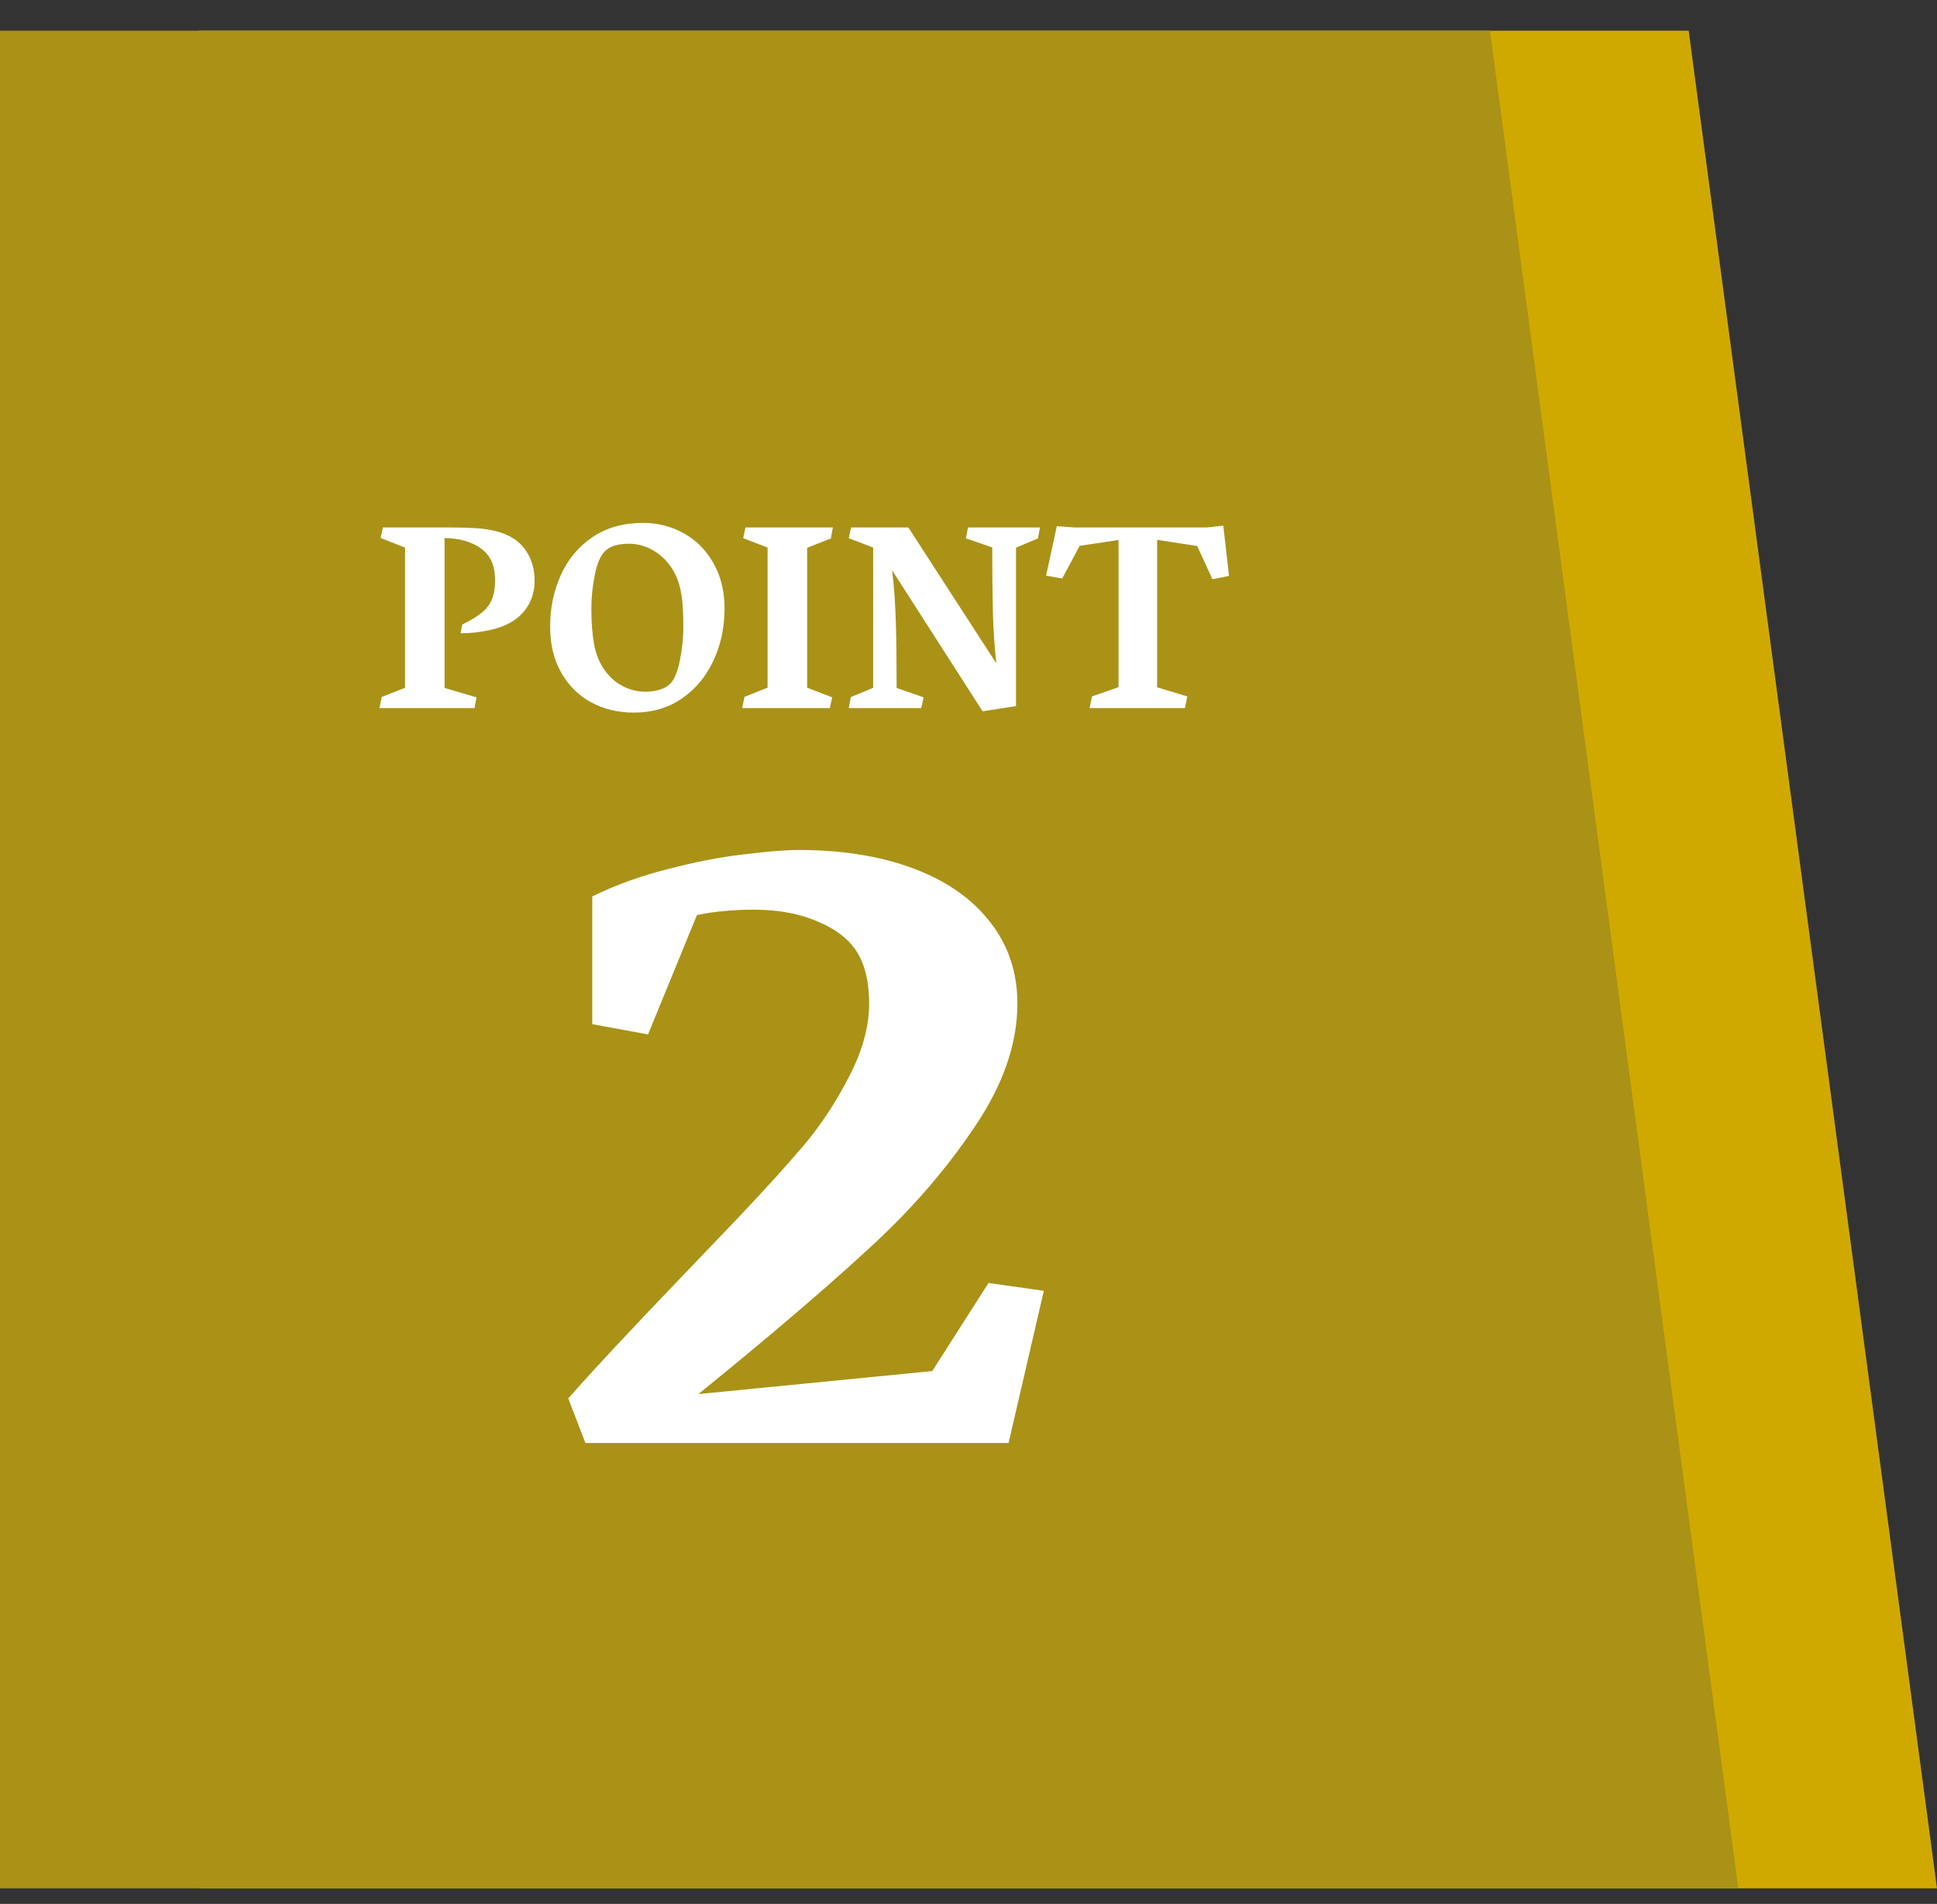
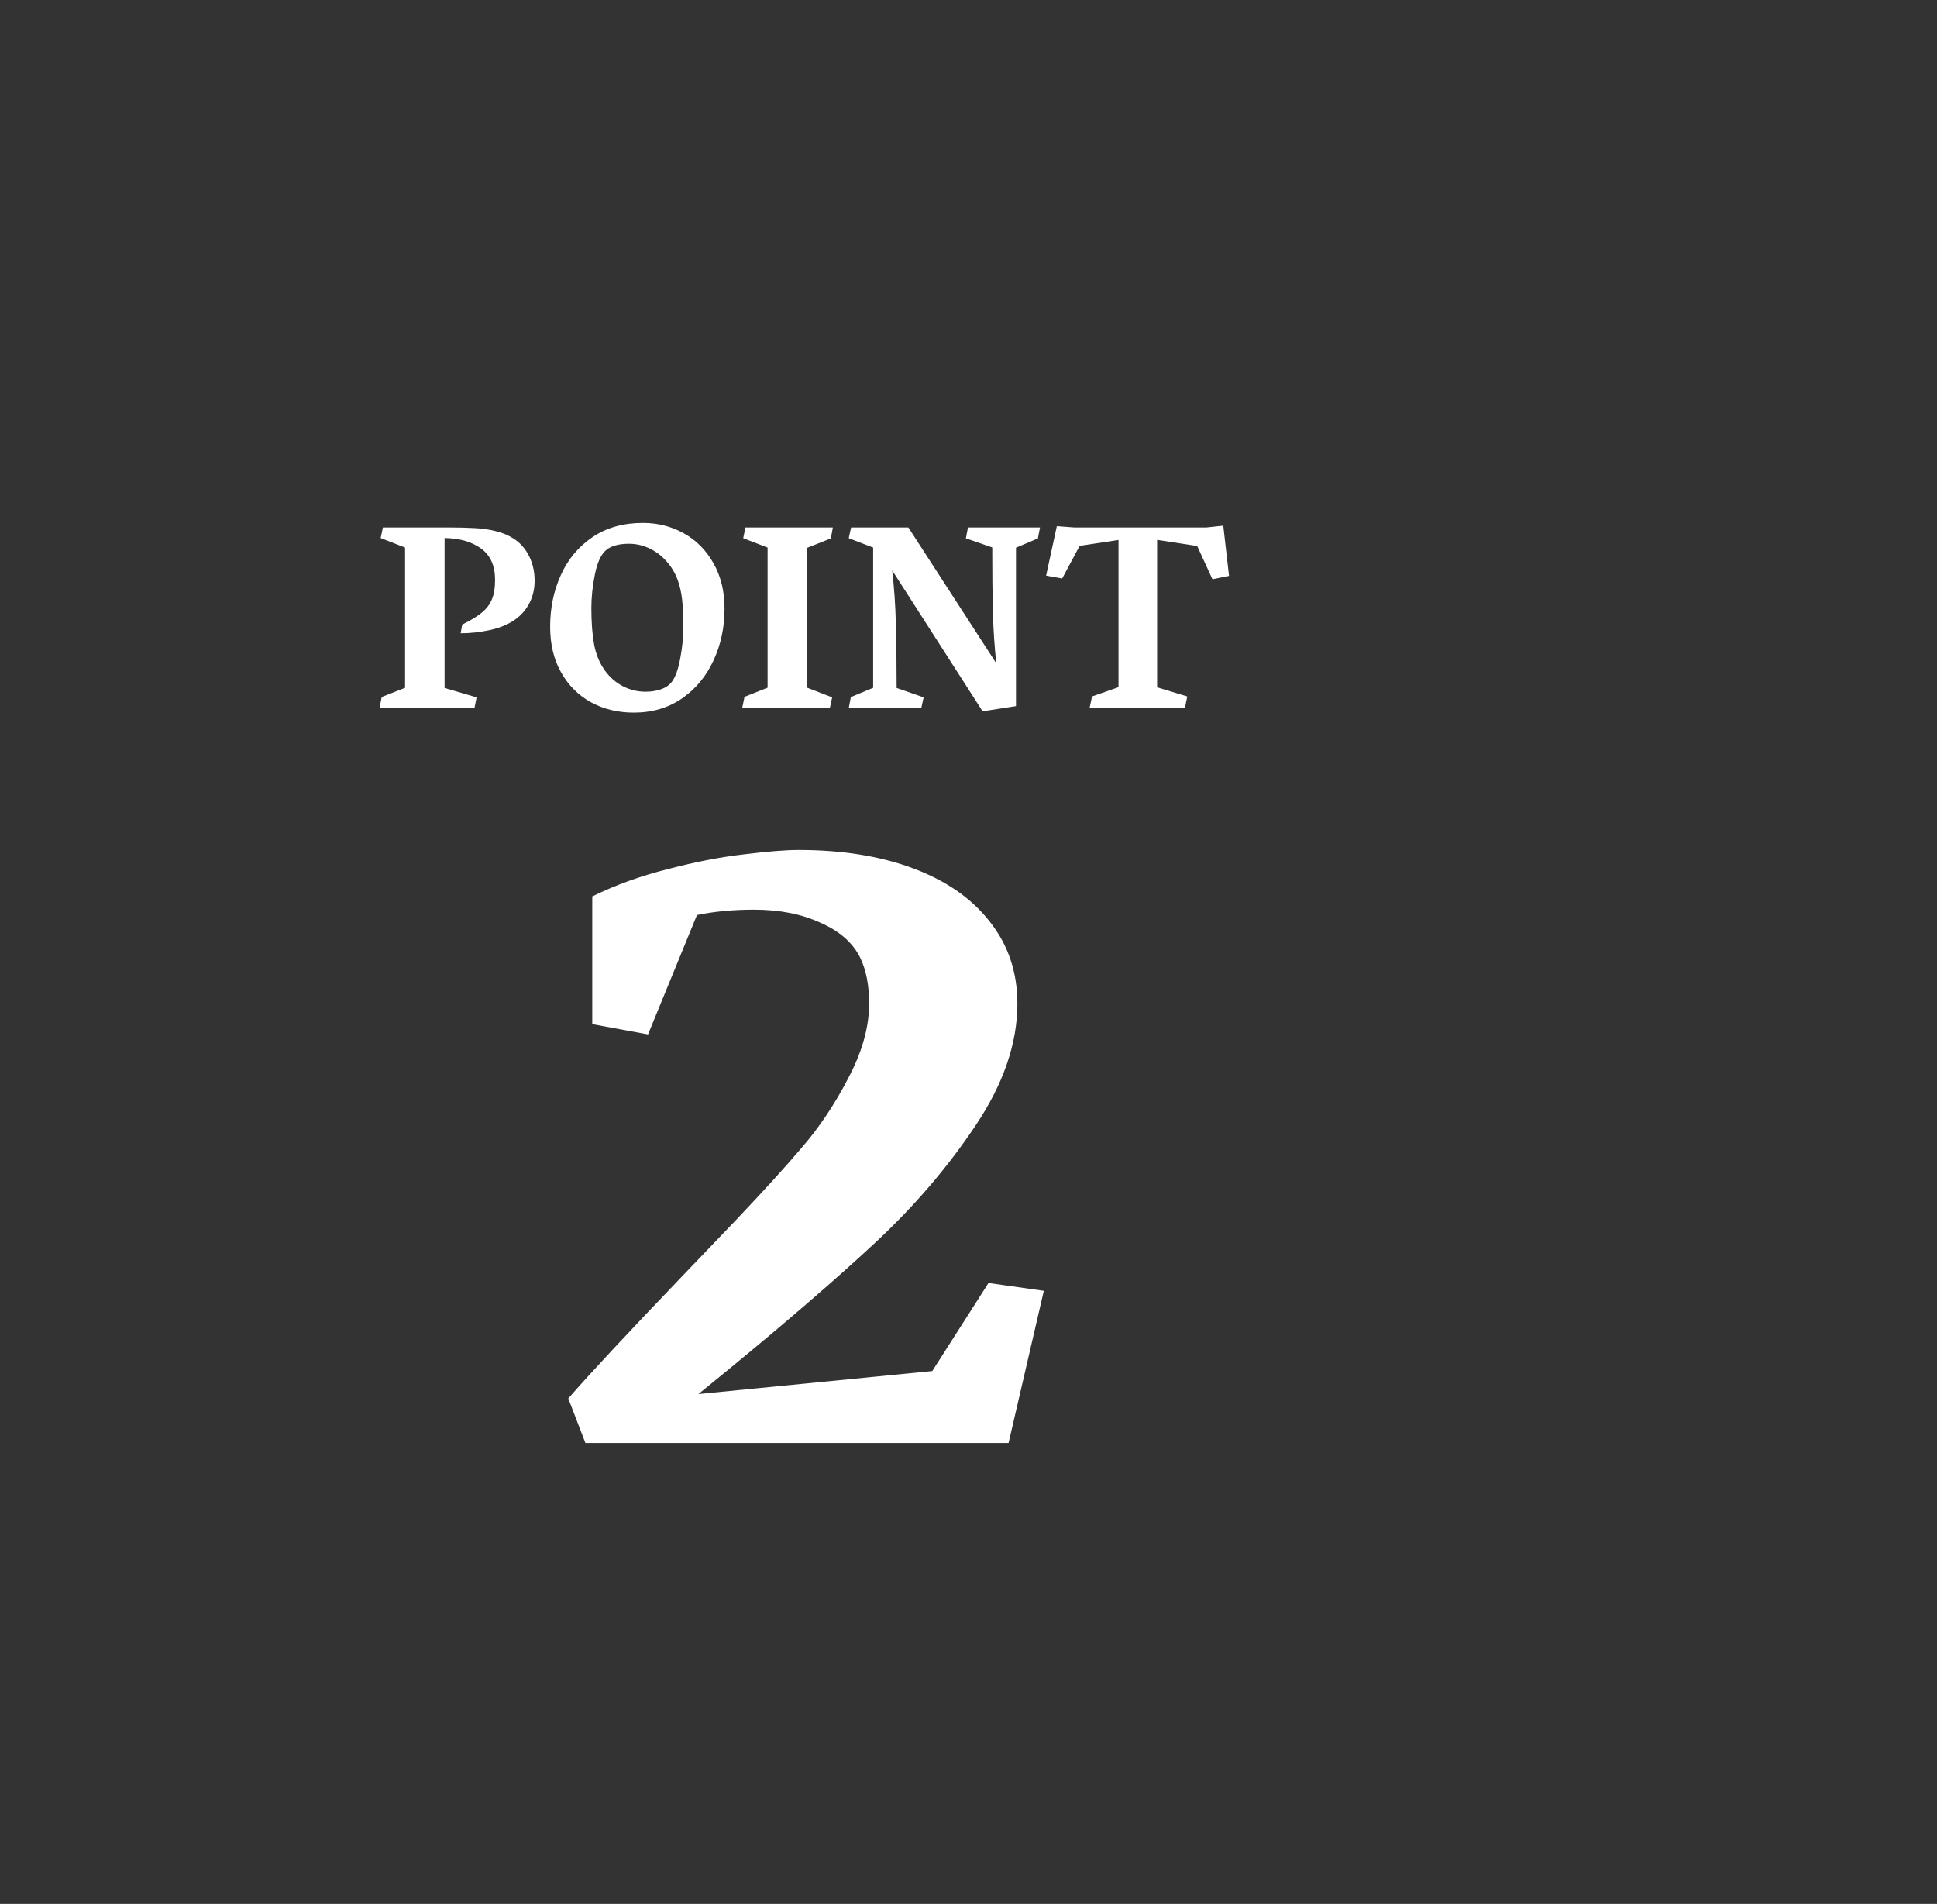
<svg xmlns="http://www.w3.org/2000/svg" width="58" height="57" viewBox="0 0 58 57" fill="none">
  <rect x="0" y="0" width="58" height="57" fill="#333333" stroke="none" />
-   <path d="M5.949 0.918H50.564L58 56.534H5.949V0.918Z" fill="#D0A900" />
-   <path d="M0 0.918H44.615L52.051 56.534H0V0.918Z" fill="#AA9217" />
  <path d="M17.734 30.661V26.838C18.427 26.496 19.184 26.223 20.005 26.018C20.825 25.803 21.582 25.657 22.275 25.578C22.978 25.491 23.525 25.447 23.916 25.447C25.224 25.447 26.372 25.632 27.358 26.003C28.345 26.374 29.106 26.907 29.643 27.6C30.19 28.293 30.464 29.109 30.464 30.046C30.464 31.238 30.044 32.458 29.204 33.708C28.374 34.949 27.378 36.111 26.216 37.195C25.063 38.269 23.589 39.543 21.792 41.018L20.913 41.736L27.915 41.047L29.599 38.41L31.255 38.645L30.2 43.2H17.529L17.016 41.867C17.68 41.106 18.818 39.885 20.43 38.205C20.683 37.942 21.23 37.37 22.07 36.492C22.91 35.603 23.545 34.904 23.974 34.397C24.512 33.782 24.985 33.078 25.395 32.287C25.815 31.496 26.025 30.749 26.025 30.046C26.025 29.499 25.937 29.045 25.762 28.684C25.547 28.235 25.151 27.883 24.575 27.629C24.009 27.366 23.345 27.234 22.583 27.234C21.958 27.234 21.387 27.287 20.869 27.395L19.404 30.969L17.734 30.661Z" fill="white" />
  <path d="M12.129 20.592V16.393L11.398 16.108L11.465 15.791H13.422C13.747 15.791 14.014 15.798 14.223 15.811C14.434 15.821 14.641 15.851 14.844 15.901C15.05 15.95 15.233 16.028 15.395 16.135C15.585 16.26 15.734 16.432 15.844 16.651C15.953 16.867 16.008 17.113 16.008 17.389C16.008 17.636 15.954 17.862 15.848 18.065C15.743 18.265 15.595 18.432 15.402 18.565C15.199 18.703 14.95 18.803 14.656 18.866C14.365 18.928 14.077 18.959 13.793 18.959L13.84 18.698C14.095 18.573 14.29 18.454 14.426 18.342C14.564 18.23 14.664 18.099 14.727 17.948C14.792 17.797 14.824 17.601 14.824 17.362C14.824 16.934 14.684 16.621 14.402 16.42C14.121 16.217 13.758 16.113 13.312 16.108V20.596L14.27 20.877L14.207 21.198H11.363L11.43 20.866L12.129 20.592ZM16.473 18.764C16.473 18.204 16.579 17.688 16.793 17.217C17.006 16.743 17.323 16.364 17.742 16.08C18.162 15.796 18.665 15.655 19.254 15.655C19.697 15.655 20.104 15.759 20.477 15.967C20.849 16.173 21.145 16.471 21.363 16.862C21.585 17.25 21.695 17.703 21.695 18.221C21.695 18.783 21.585 19.302 21.363 19.776C21.145 20.25 20.829 20.628 20.418 20.912C20.006 21.194 19.526 21.334 18.977 21.334C18.505 21.334 18.079 21.231 17.699 21.026C17.319 20.817 17.02 20.519 16.801 20.131C16.582 19.743 16.473 19.287 16.473 18.764ZM18.117 20.08C18.26 20.278 18.439 20.433 18.652 20.545C18.866 20.654 19.094 20.709 19.336 20.709C19.487 20.709 19.631 20.687 19.77 20.643C19.91 20.599 20.022 20.527 20.105 20.428C20.217 20.29 20.305 20.054 20.367 19.721C20.43 19.388 20.461 19.076 20.461 18.787C20.461 18.451 20.449 18.175 20.426 17.959C20.402 17.743 20.357 17.541 20.289 17.354C20.208 17.14 20.094 16.953 19.945 16.791C19.797 16.627 19.626 16.501 19.434 16.412C19.241 16.324 19.042 16.279 18.836 16.279C18.505 16.279 18.266 16.352 18.117 16.498C17.979 16.634 17.876 16.873 17.809 17.217C17.741 17.561 17.707 17.89 17.707 18.205C17.707 18.627 17.734 18.989 17.789 19.291C17.844 19.591 17.953 19.854 18.117 20.08ZM22.984 20.588V16.393L22.254 16.112L22.32 15.791H24.938L24.879 16.119L24.168 16.401V20.588L24.918 20.877L24.848 21.198H22.223L22.293 20.862L22.984 20.588ZM26.145 20.592V16.393L25.414 16.112L25.484 15.791H27.199L29.832 19.858C29.777 19.345 29.744 18.832 29.73 18.319C29.717 17.803 29.711 17.16 29.711 16.389L28.922 16.116L28.984 15.791H31.141L31.078 16.119L30.422 16.397V21.139L29.422 21.295L26.715 17.076C26.775 17.597 26.811 18.119 26.824 18.643C26.84 19.164 26.848 19.815 26.848 20.596L27.656 20.877L27.586 21.198H25.414L25.477 20.869L26.145 20.592ZM33.492 20.573V16.166L32.328 16.342L31.805 17.319L31.324 17.233L31.645 15.752L32.164 15.791H36.129L36.629 15.737L36.801 17.241L36.305 17.342L35.848 16.346L34.648 16.162V20.576L35.551 20.85L35.48 21.198H32.625L32.699 20.85L33.492 20.573Z" fill="white" />
</svg>